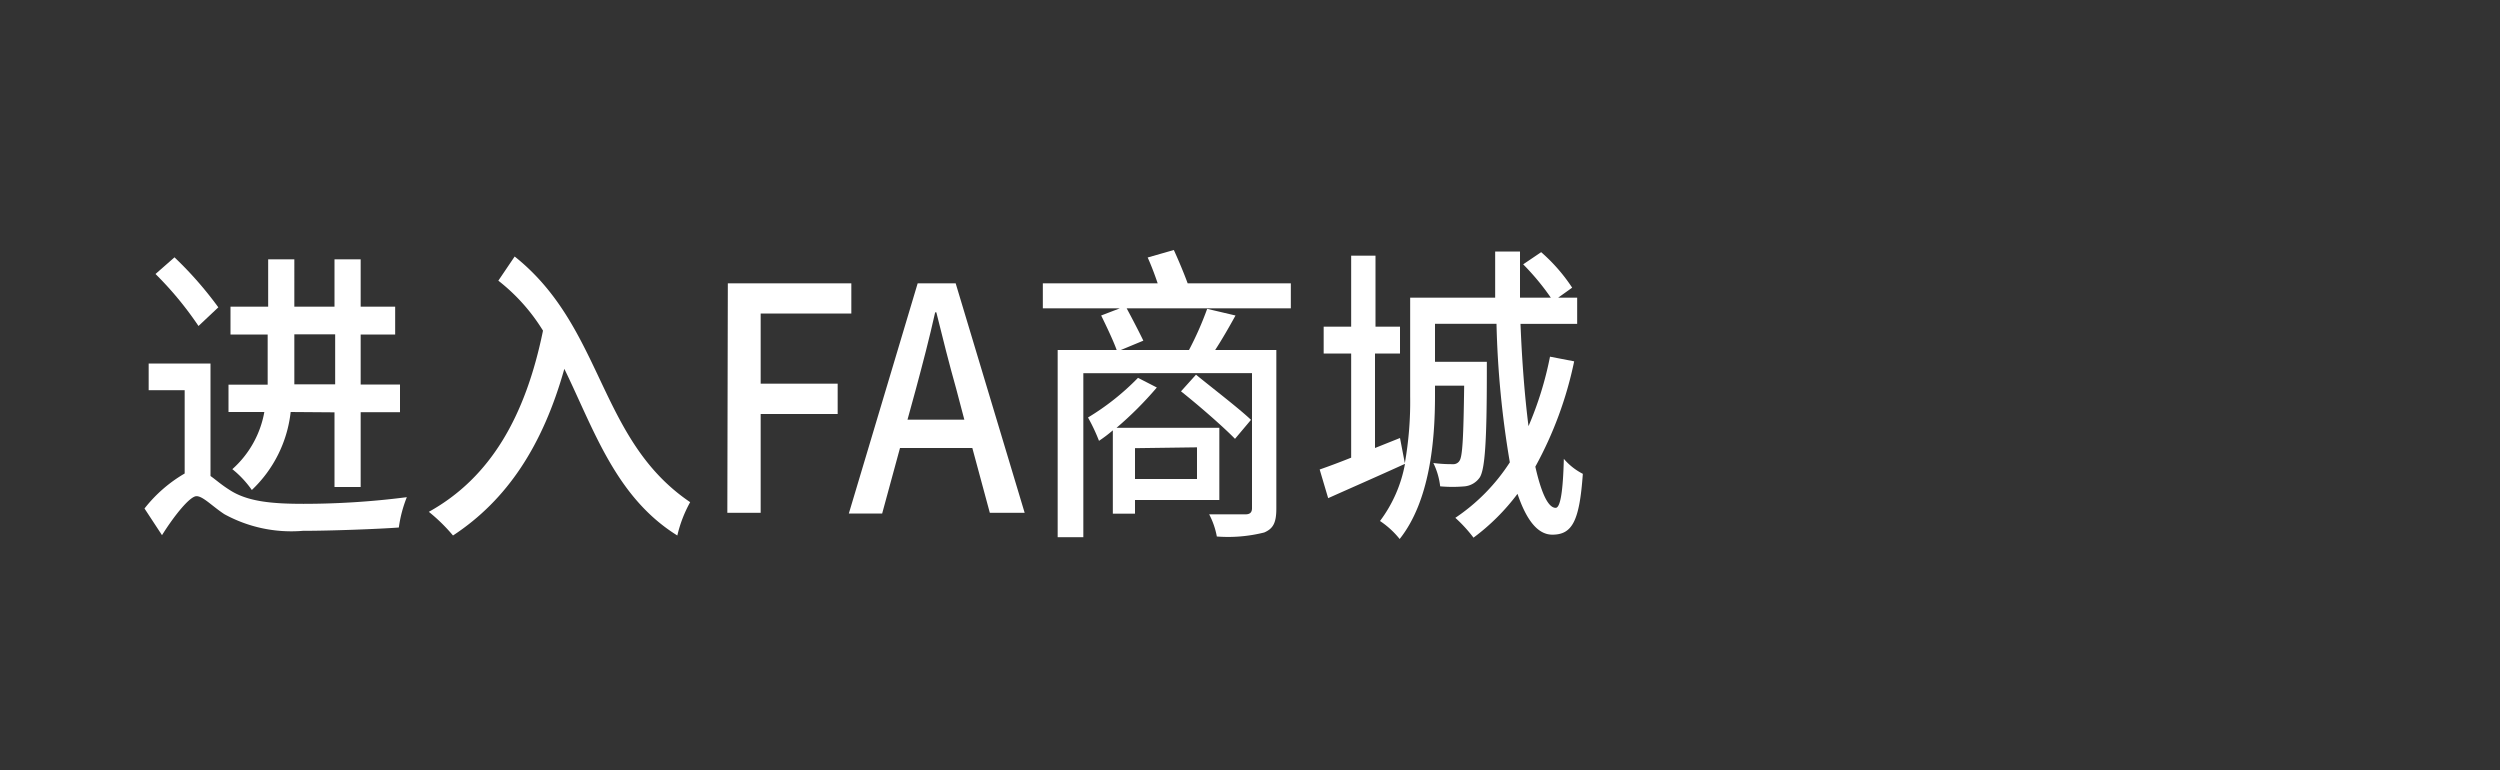
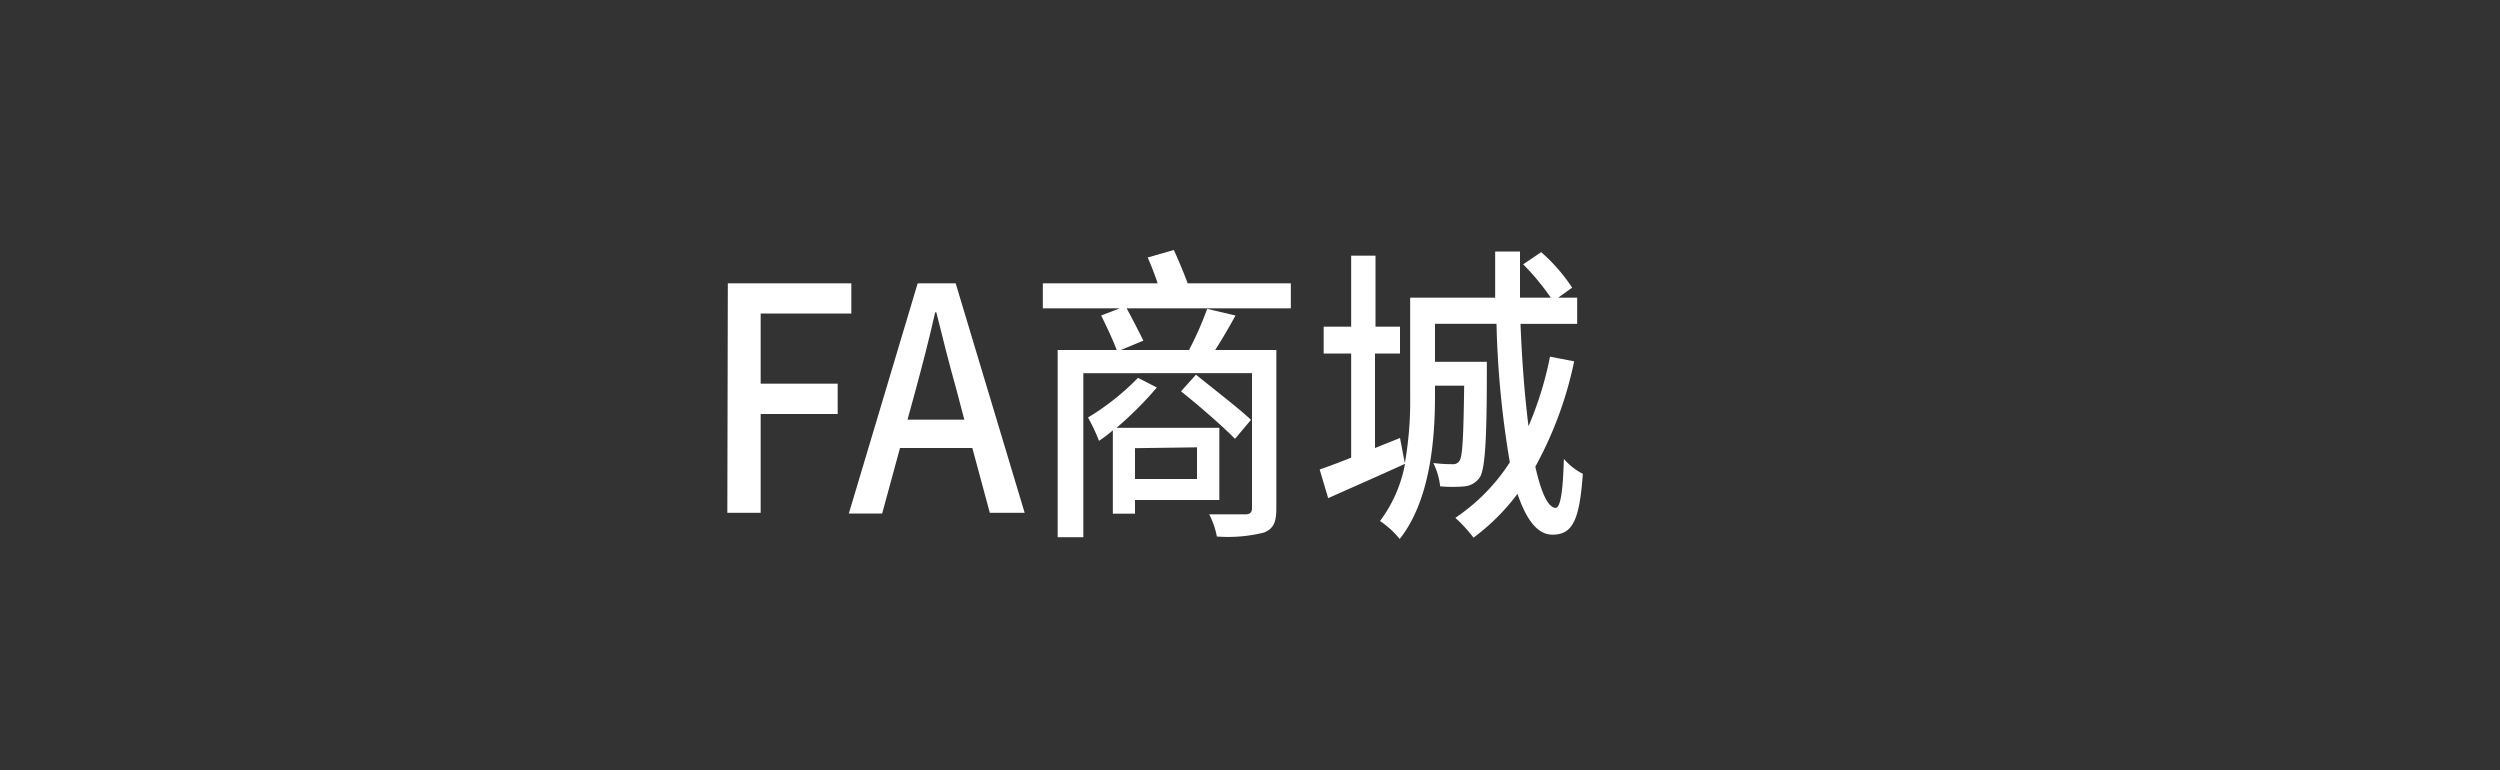
<svg xmlns="http://www.w3.org/2000/svg" id="图层_1" data-name="图层 1" viewBox="0 0 150 46.21">
  <rect x="0" y="0" width="150" height="46.21" fill="#333333" stroke="none" />
  <defs>
    <style>.cls-1{fill:#fff;}</style>
  </defs>
-   <path class="cls-1" d="M12.63,28.56c.3.21.63.51,1.12.82,1.1.73,2.6.85,4.49.85a48.46,48.46,0,0,0,6.17-.4,7.66,7.66,0,0,0-.48,1.82c-1.17.09-4.1.2-5.76.2a8.34,8.34,0,0,1-4.71-1c-.73-.48-1.28-1.08-1.67-1.08s-1.32,1.14-2.07,2.34L8.67,30.51a8.45,8.45,0,0,1,2.41-2.1v-5H8.92v-1.6h3.71Zm-.72-9a20.49,20.49,0,0,0-2.58-3.12l1.14-1a22.12,22.12,0,0,1,2.63,3Zm5.53,5.16a7.59,7.59,0,0,1-2.33,4.68,6,6,0,0,0-1.17-1.25,6,6,0,0,0,1.92-3.43H13.71V23.08h2.35c0-.43,0-.84,0-1.25V20.07H13.83V18.4h2.26V15.56h1.57V18.4h2.41V15.56h1.57V18.4h2.07v1.67H21.64v3H24v1.66H21.64v4.49H20.07V24.74Zm.22-2.9c0,.4,0,.81,0,1.24h2.45v-3H17.66Z" />
-   <path class="cls-1" d="M30.88,15.39c5.36,4.27,5,11,10.53,14.74a7.67,7.67,0,0,0-.77,2c-3.69-2.29-5-6.35-6.78-10-1.29,4.59-3.42,7.86-6.68,10a10.29,10.29,0,0,0-1.45-1.42c3.71-2.06,5.8-5.74,6.85-10.87a11.3,11.3,0,0,0-2.68-3Z" />
  <path class="cls-1" d="M43.67,17h7.41v1.81H45.64v4.21h4.62v1.82H45.64v5.93h-2Z" />
  <path class="cls-1" d="M58.34,26.88H54l-1.07,3.93h-2L55.06,17h2.28l4.14,13.77H59.39Zm-.48-1.7-.49-1.86c-.42-1.49-.8-3-1.19-4.58h-.07c-.35,1.57-.75,3.09-1.15,4.58l-.51,1.86Z" />
  <path class="cls-1" d="M77.45,18.5H67.6c.33.61.77,1.46,1,1.94L67.25,21h4.09a19.43,19.43,0,0,0,1.09-2.47l1.7.4c-.39.71-.81,1.44-1.22,2.07h3.67v9.51c0,.86-.19,1.21-.73,1.44a8.89,8.89,0,0,1-2.84.24,4.67,4.67,0,0,0-.46-1.33c1,0,1.94,0,2.18,0s.39-.09.39-.37v-8.1H65v9.84H63.46V21H67c-.2-.56-.63-1.46-.93-2.07l1.12-.43H62.57V17h6.89c-.17-.51-.39-1.09-.6-1.55L70.43,15c.28.61.61,1.4.83,2h6.19ZM68.1,30v.82H66.77v-5a8.28,8.28,0,0,1-.83.63,10.88,10.88,0,0,0-.66-1.4,14.94,14.94,0,0,0,3-2.38l1.13.58a21.27,21.27,0,0,1-2.42,2.42h6.17V30Zm0-3.11v1.85h3.72V26.84Zm6-.56c-.71-.73-2.17-2-3.24-2.85l.9-1c1,.82,2.55,2,3.3,2.71Z" />
  <path class="cls-1" d="M94.45,21.68A22.63,22.63,0,0,1,92.12,28c.35,1.55.76,2.47,1.22,2.47.27,0,.44-.9.49-2.94a3.73,3.73,0,0,0,1.14.9c-.2,2.83-.63,3.65-1.83,3.65-.9,0-1.57-.92-2.09-2.45a12.9,12.9,0,0,1-2.64,2.63,8.58,8.58,0,0,0-1.09-1.19,11.54,11.54,0,0,0,3.27-3.33,57.27,57.27,0,0,1-.8-8.31H86.1v2.28h3.11s0,.43,0,.62c0,4.23-.12,5.82-.42,6.31a1.25,1.25,0,0,1-.9.54,8.35,8.35,0,0,1-1.48,0A4.25,4.25,0,0,0,86,27.78a8.57,8.57,0,0,0,1.17.07.43.43,0,0,0,.41-.22c.17-.27.23-1.39.27-4.49H86.1v.63c0,2.68-.31,6.29-2.12,8.57a5.23,5.23,0,0,0-1.18-1.08,8.15,8.15,0,0,0,1.5-3.43c-1.6.73-3.27,1.46-4.61,2.06l-.51-1.72c.55-.19,1.19-.43,1.89-.71V21.21H79.42V19.6h1.65V15.34h1.46V19.6H84v1.61h-1.5v5.67l1.5-.6.29,1.51a21.12,21.12,0,0,0,.32-4V17.86h5.1c0-.92,0-1.85,0-2.77h1.49c0,.94,0,1.85,0,2.77h1.85a14.64,14.64,0,0,0-1.66-2l1.08-.73a10.42,10.42,0,0,1,1.86,2.13l-.84.6h1.14v1.57h-3.4c.09,2.3.26,4.4.48,6.14A20.59,20.59,0,0,0,93,21.4Z" />
</svg>